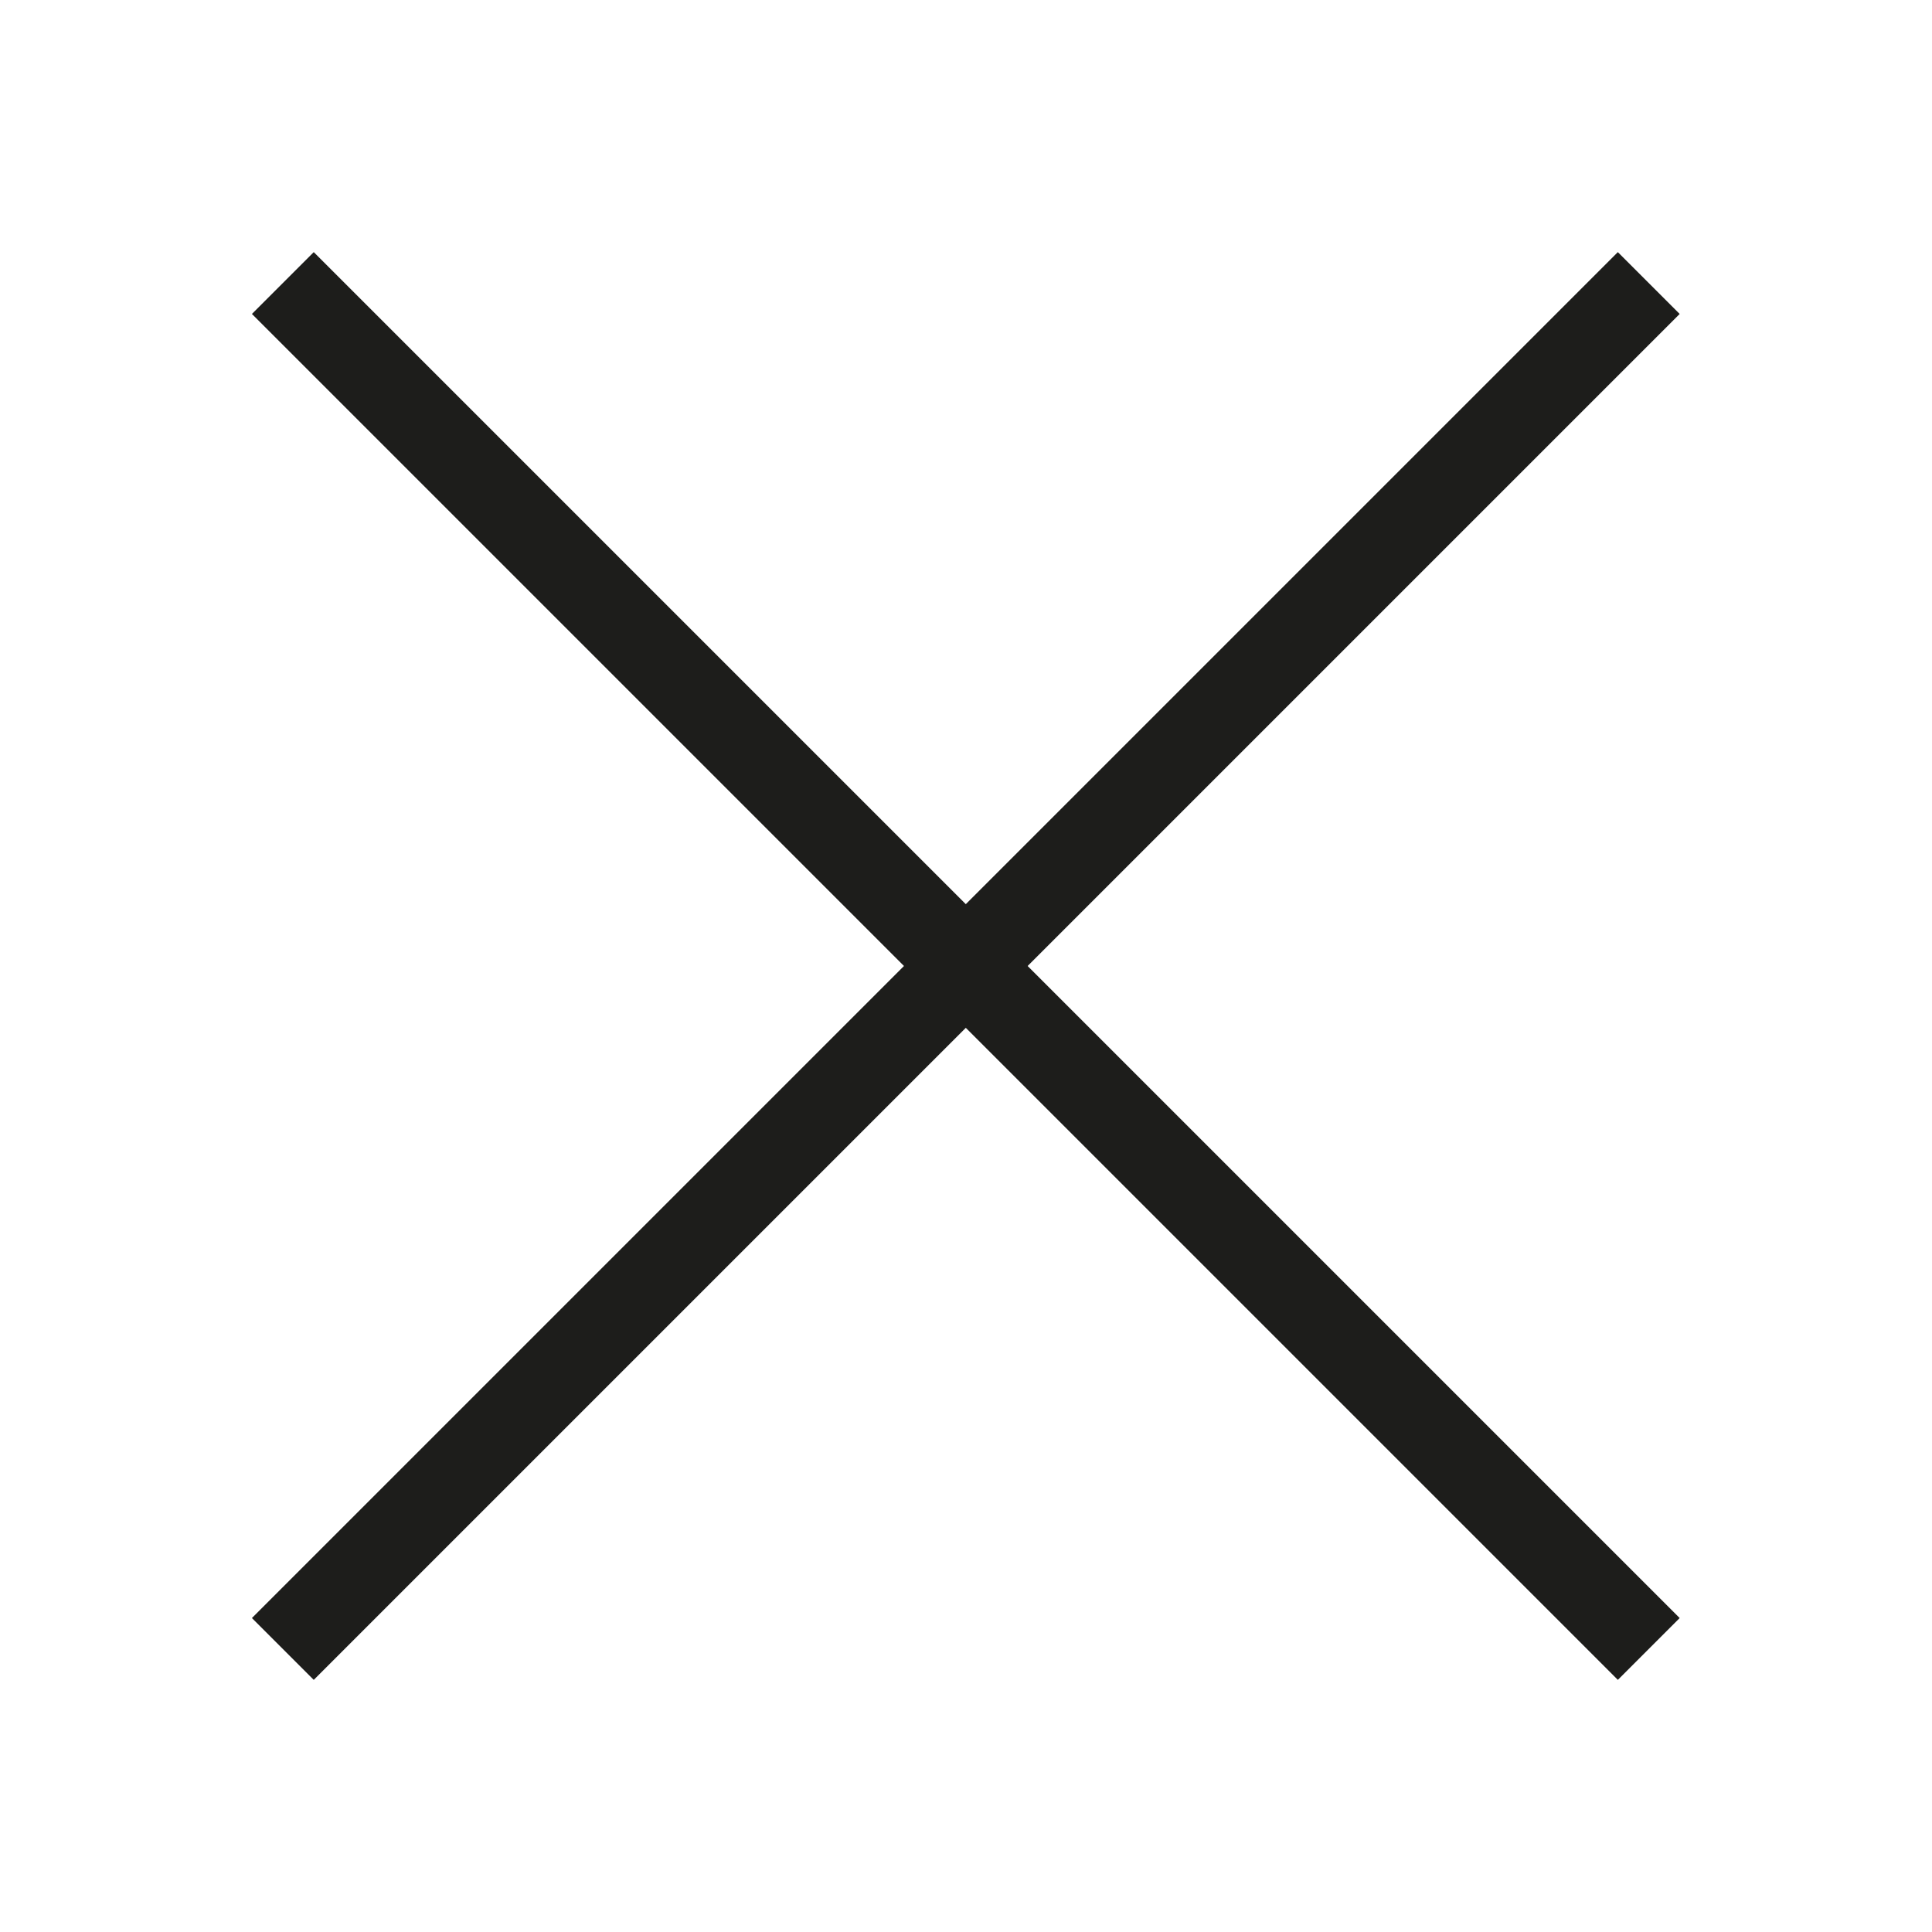
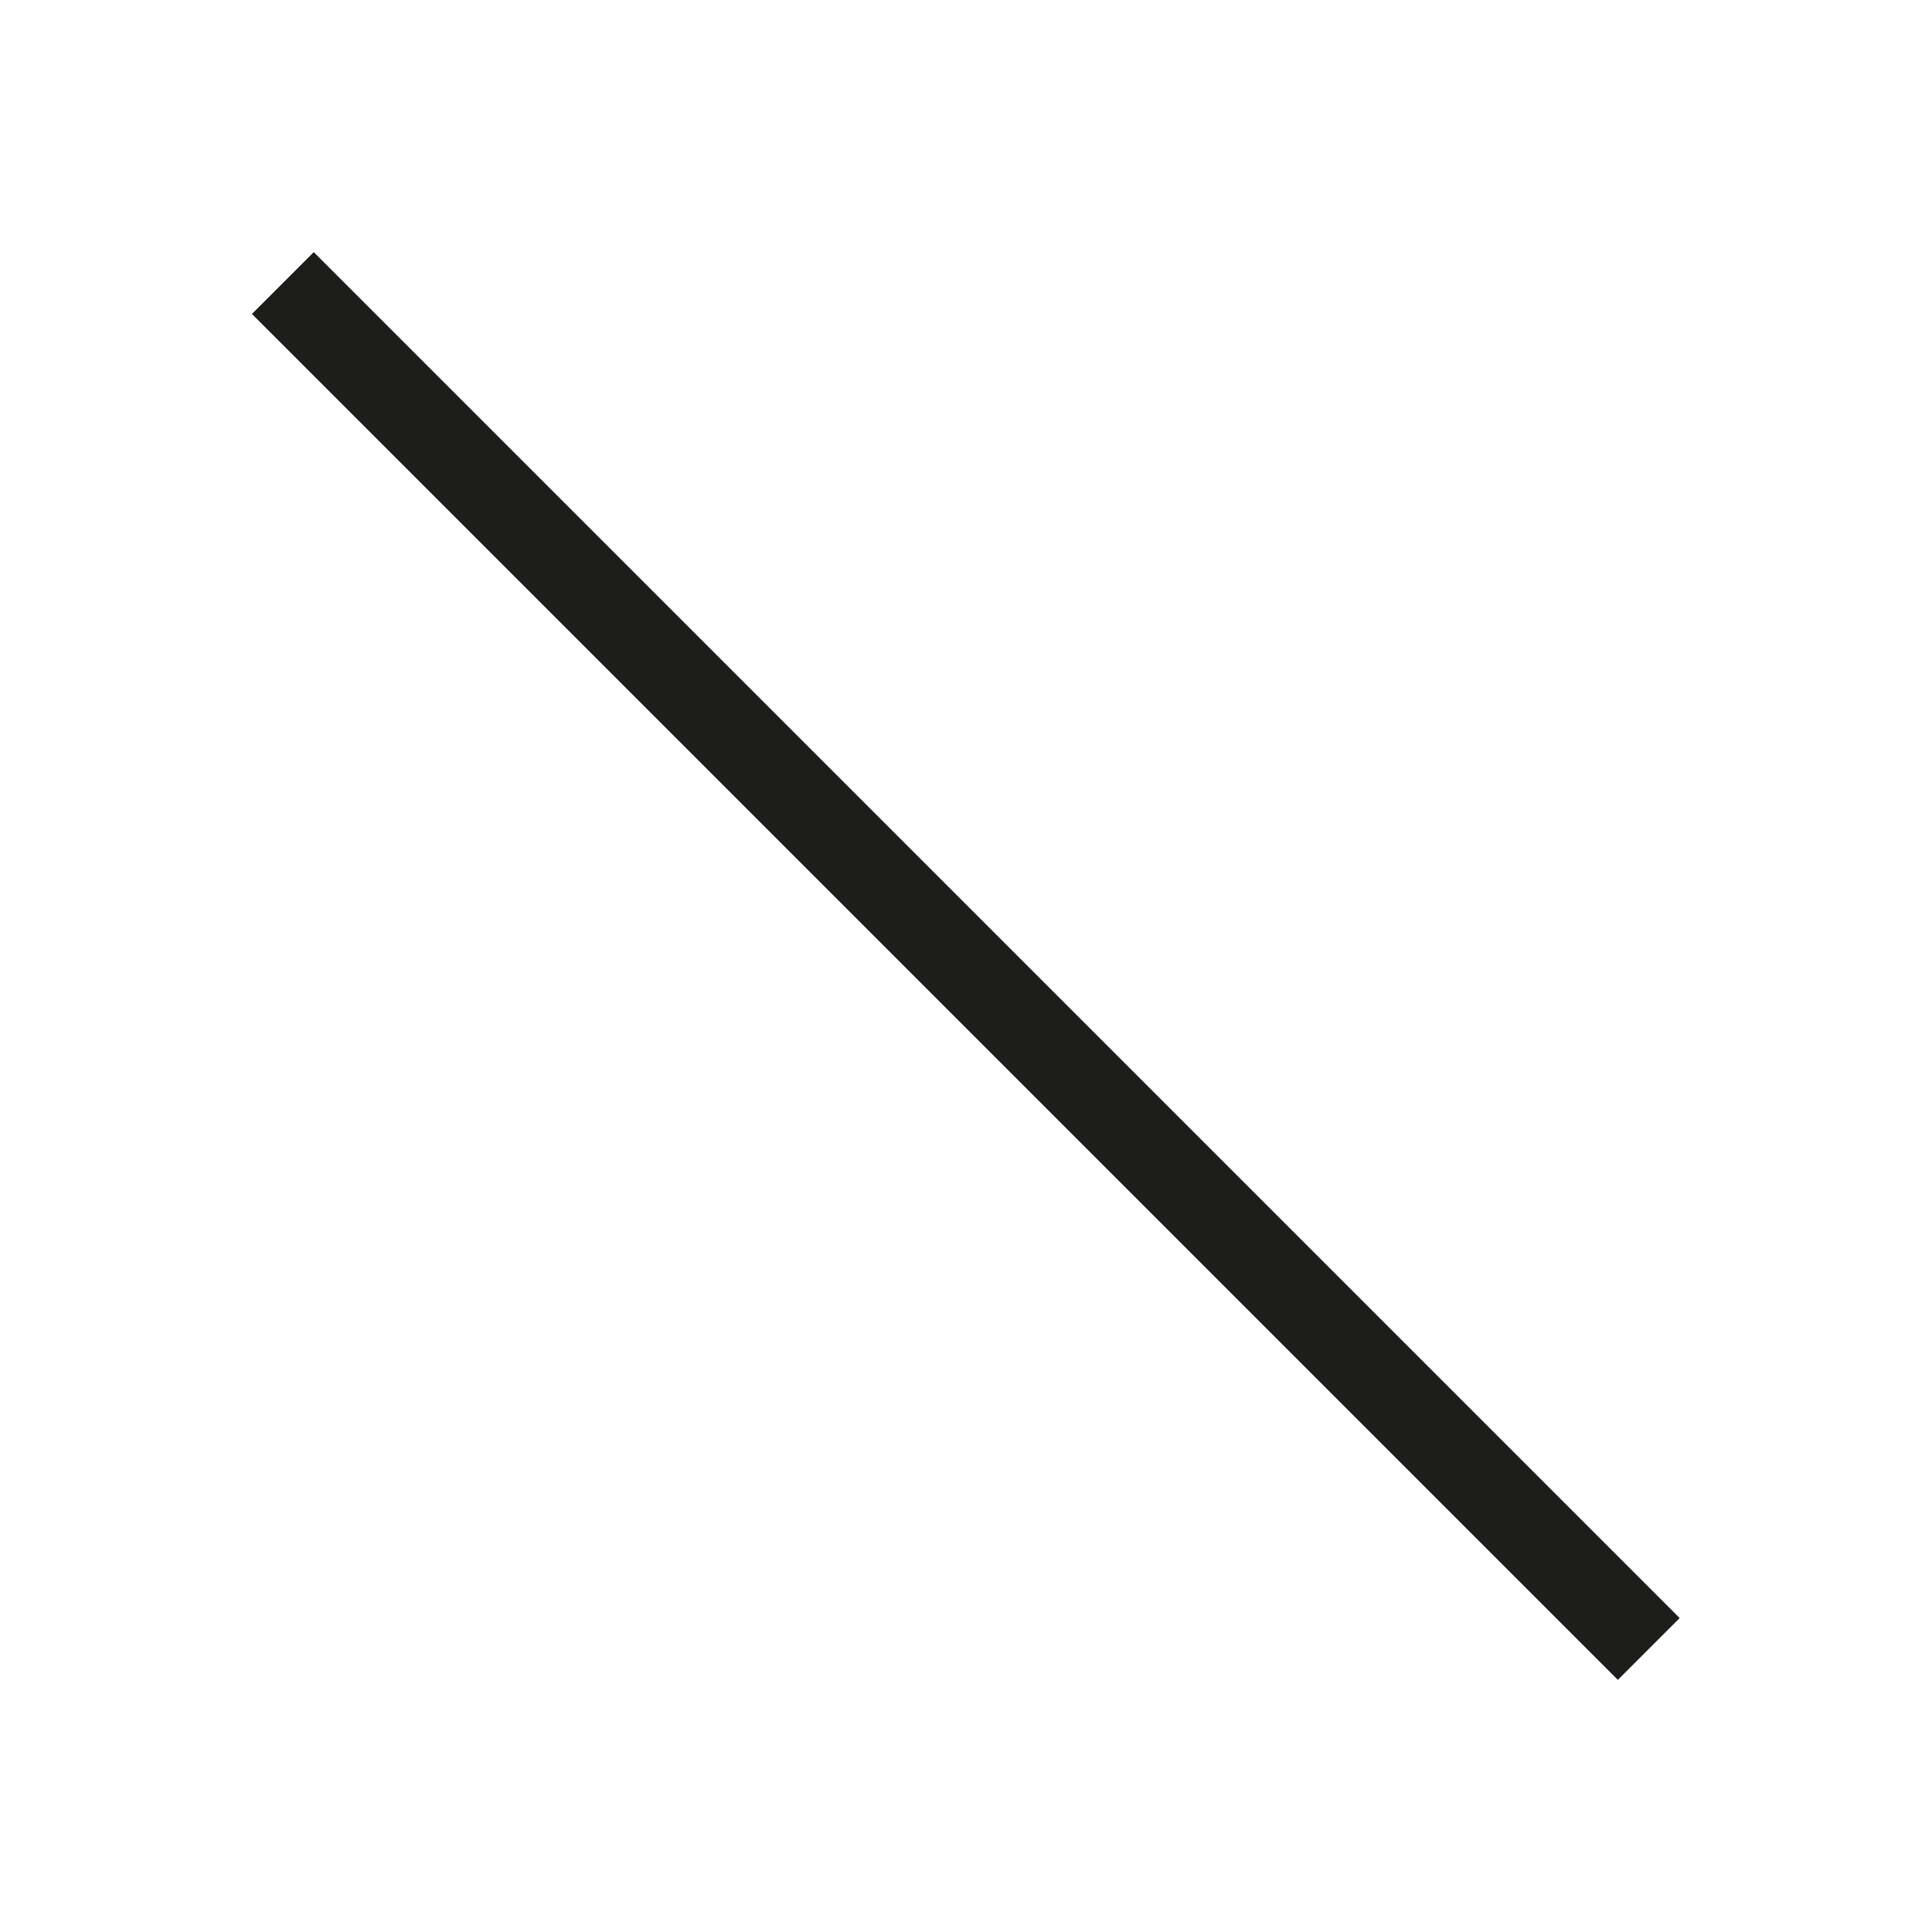
<svg xmlns="http://www.w3.org/2000/svg" version="1.1" id="Layer_1" x="0px" y="0px" viewBox="0 0 19 19" style="enable-background:new 0 0 19 19;" xml:space="preserve">
  <style type="text/css">
	.st0{fill:#1D1D1B;}
</style>
  <g>
    <rect x="9.07" y="0" transform="matrix(0.707 -0.707 0.707 0.707 -3.935 9.5)" class="st0" width="0.86" height="19" />
-     <rect x="0" y="9.07" transform="matrix(0.707 -0.707 0.707 0.707 -3.935 9.5)" class="st0" width="19" height="0.86" />
  </g>
</svg>